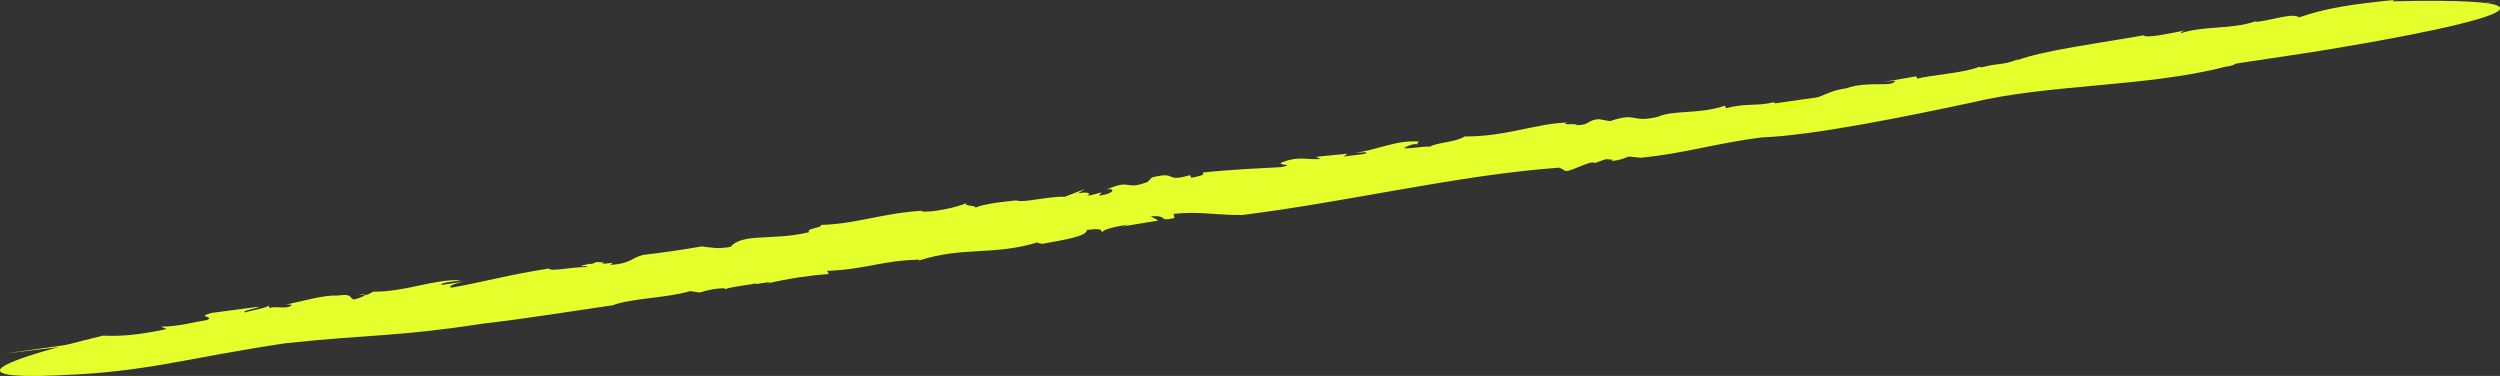
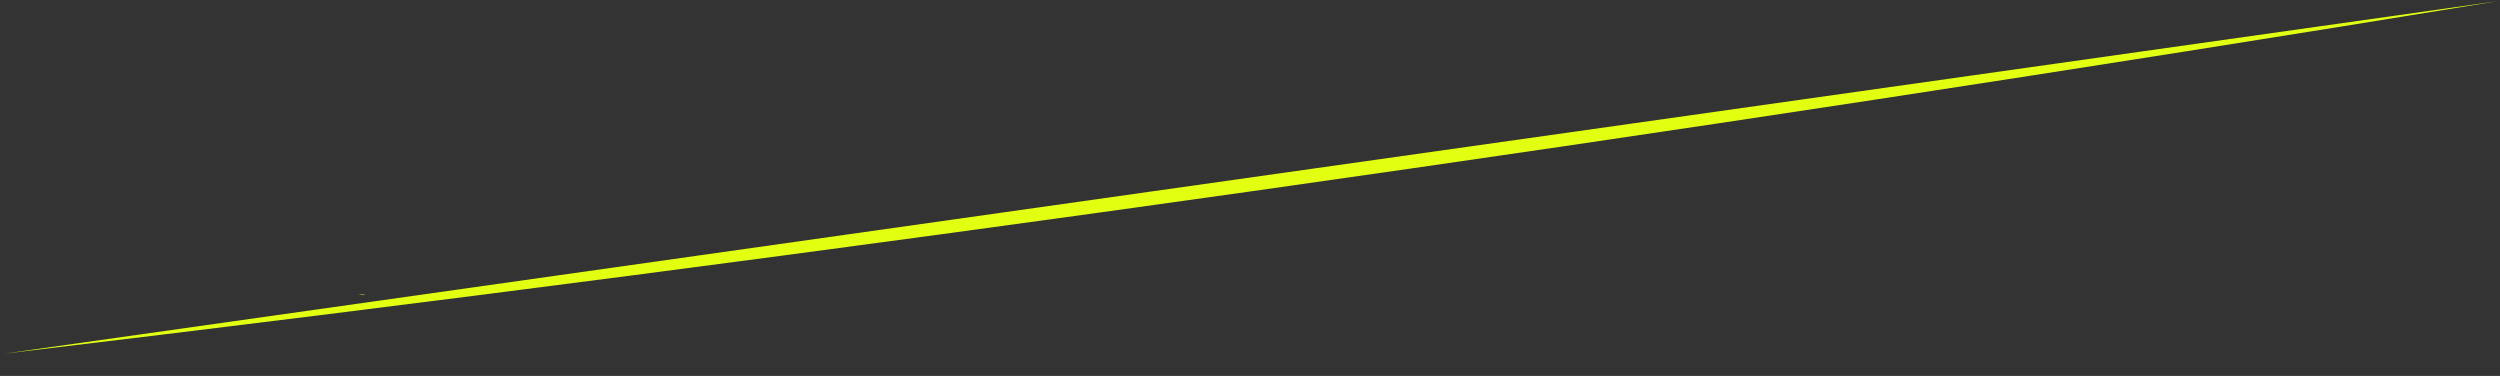
<svg xmlns="http://www.w3.org/2000/svg" version="1.1" id="Capa_1" x="0px" y="0px" viewBox="0 0 226.64 34.08" style="enable-background:new 0 0 226.64 34.08;" xml:space="preserve">
  <rect x="0" y="0" width="226.64" height="34.08" fill="#333333" stroke="none" />
  <style type="text/css">
	.st0{opacity:0.7;}
	.st1{fill:#E5FF2D;}
	.st2{fill:#FFC5DF;}
	.st3{fill:none;}
	.st4{fill:#FFFFFF;}
	.st5{fill:#E2FF12;}
	.st6{fill:#FF558A;}
	.st7{fill:#B9FCEF;}
	.st8{fill:#58DEC9;}
	.st9{display:none;fill:none;stroke:#000000;stroke-miterlimit:10;}
	.st10{fill:#1D1D1D;}
	.st11{clip-path:url(#SVGID_00000007401838940446066530000008266043652745146800_);}
	.st12{fill:#FF6897;}
	.st13{clip-path:url(#SVGID_00000096758757703618243810000001843528503536709257_);}
	.st14{clip-path:url(#SVGID_00000121998529500240777170000005833561057568763318_);}
	.st15{clip-path:url(#SVGID_00000117657602221755278270000003574379408684443573_);}
	.st16{clip-path:url(#SVGID_00000073000129062720033110000002180676859908917171_);}
	.st17{clip-path:url(#SVGID_00000166654509848722097200000004895243339564223912_);}
	.st18{clip-path:url(#SVGID_00000147942459031520038340000017696717401232453803_);}
	.st19{clip-path:url(#SVGID_00000149379790011848180490000009769662782100526477_);}
	.st20{clip-path:url(#SVGID_00000081632448999438365240000001662356489299144893_);}
	.st21{clip-path:url(#SVGID_00000145747876353268745130000009933992351198361728_);}
	.st22{clip-path:url(#SVGID_00000183241521114694898640000014296693270672024983_);}
	.st23{clip-path:url(#SVGID_00000152971779906059233080000014321165629041942695_);}
	.st24{clip-path:url(#SVGID_00000080907600906163825510000007721396985725516984_);}
	.st25{fill:#DCDEDD;}
	.st26{fill:none;stroke:#FBFFDF;stroke-width:4;stroke-miterlimit:10;}
</style>
  <g>
    <path class="st5" d="M0.32,32.07c75.6-9,151.01-19.66,226.14-31.97" />
    <g>
      <g>
        <g>
          <g>
            <path class="st1" d="M32.47,26.67l0.6,0.04C33.05,26.66,32.9,26.63,32.47,26.67z" />
-             <path class="st1" d="M179.45,6.06c0.04-0.02,0.09-0.03,0.13-0.05C179.48,6.03,179.45,6.05,179.45,6.06z" />
-             <path class="st1" d="M55.58,27.67c-0.01,0-0.02,0-0.03,0c-0.05,0.02-0.1,0.03-0.15,0.05L55.58,27.67z" />
-             <path class="st1" d="M25.85,31.12c7.81-0.83,9.95-0.56,18-1.79c3.86-0.45,7.95-1.11,11.71-1.66c1.73-0.65,4.94-0.65,7.01-1.28       l0.85,0.13c0.71-0.22,1.56-0.41,2.31-0.38l-0.04,0.08c1.06-0.32,2.31-0.38,2.83-0.54l-0.04,0.08l1.32-0.2l-0.21,0.13       c1.87-0.44,3.82-0.72,5.56-0.86l-0.18-0.27c3.73-0.17,4.99-0.95,8.37-1.02l-0.04,0.08c4.1-1.32,6.71-0.39,10.94-1.7       c-0.53,0.16,0.25,0.12,0.22,0.19c1.98-0.36,4.11-0.69,4.06-1.26c1.45-0.19,1.21,0.01,1.43,0.21c-0.04-0.25,1.2-0.53,2.34-0.7       l-0.51,0.17l3.24-0.54l-0.7-0.38c1.74-0.11,0.52,0.51,2.15,0.16l-0.08-0.38c2.39-0.26,3.87,0.13,6.22,0.1       c9.61-1.19,19.76-3.66,28.77-4.29l0.44,0.23c0.23,0.4,2.37-0.99,2.76-0.65l1.01-0.35c0.3,0.03,0.93,0.02,0.43,0.19       c0.96-0.13,0.97-0.2,1.65-0.43l1.07,0.11c3.81-0.36,6.95-1.34,10.94-1.84c4.86-0.18,13.78-2.04,18.91-3.13       c7.18-1.75,15.91-1.4,23.24-3.3c0.25,0.02,0.86-0.21,0.84-0.26l6.83-1.03c0,0,8.27-1.29,13.32-2.52       c5.06-1.23,6.9-2.39-5.93-2.1L217.03,0c-3.76,0.38-6.12,0.71-8.61,1.58c-0.5-0.5-3.07,0.43-3.97,0.39l0.08-0.06       c-2.2,0.8-4.74,0.38-6.87,1.12c0.08-0.06,0.1-0.22,0.6-0.31c-1.59,0.32-3.75,0.79-3.92,0.48c-3.8,0.68-9.15,1.37-11.52,2.28       l0.15-0.12c-1.34,0.57-1.8,0.33-3.33,0.75c-0.09-0.03-0.21-0.04-0.19-0.06c-1.46,0.59-4.42,0.74-5.63,1.08l-0.11-0.21       l-3.02,0.52l1.14-0.13c-0.3,0.67-2.35-0.03-4.48,0.7c-2.06,0.23-3.97,1.89-6.15,1.91c-0.97,0.44,0.83-0.6-0.66-0.15       c-0.1-0.31,0.68-0.31,0.25-0.5c-1.47,0.38-2.5,0.05-4.31,0.54l-0.11-0.23c-2.33,0.81-4.58,0.35-6.12,1.02       c-2.45,0.57-1.77-0.48-4.28,0.38l-1.05-0.18c-1.11,0.11-0.73,0.53-1.98,0.55c0.04-0.22-1.57,0.06-0.88-0.24       c-2.82,0.08-5.56,1.29-9.29,1.26c-0.73,0.52-2.61,0.55-3.15,0.94c-0.12-0.16-3.69,0.51-1.68-0.18c0.17-0.06,0.49-0.1,0.48-0.02       l0.21-0.28c-2.15-0.15-3.75,0.79-5.82,1.02c0.62-0.01,1.43-0.14,0.91,0.1l-1.92,0.24l0.37-0.26l-2.87,0.29l0.43,0.2       c-1.41,0.07-1.97-0.29-3.49,0.29c-0.68,0.3,1.37,0.15-0.09,0.44c-1.89,0.1-4.72,0.23-7.12,0.49c0.26,0.25-0.38,0.33-1.03,0.48       l-0.11-0.24c-2.48,0.7-1-0.41-3.47,0.21l0.2-0.2l-0.59,0.61c-2.2,0.81-1.29-0.34-3.72,0.68c0.99-0.18,0.54,0.48-0.7,0.54       l0.28-0.28c-0.67,0.15-0.88,0.28-1.34,0.29c0.39-0.18,0.17-0.38-0.83-0.2l0.63-0.39l-1.82,0.7c-1.49-0.06-3.75,0.58-4.4,0.33       c0,0-3.15,0.26-3.82,0.73c0.6-0.31-1.14-0.17-0.68-0.5c-0.78,0.37-3.14,0.91-4.14,0.76l0.18-0.06c-3.58,0.2-6.01,1.2-9.24,1.29       c0.18,0.27-1.52,0.34-1.05,0.65c-3.24,0.81-6.1,0.05-7.14,1.34c-1.49,0.26-1.81-0.03-2.59,0.01l0.35-0.11       c-2.8,0.46-3.61,0.58-5.7,0.83c-1.03,0.25-1.12,0.8-3,0.91c0.58-0.29-0.18-0.15-0.88-0.06c0.44-0.09,0.57-0.18-0.36-0.21       c-0.12,0.08-0.31,0.15-0.5,0.2c-0.01-0.02-0.05-0.02-0.03-0.05c-1.16,0.22-0.94,0.26-0.4,0.22c-0.02,0.04,0.03,0.07,0.2,0.11       c-1.24-0.11-3.37,0.45-3.56,0.11c-3.49,0.53-5.95,1.23-8.85,1.74c-0.35-0.14,0.31-0.39,1.15-0.57l-2.06,0.33       c-0.02-0.27,1.17-0.3,1.8-0.44c-2.52-0.12-5.02,1.07-7.96,1.04l-0.57,0.29l-0.18-0.01c0.02,0.11-0.61,0.34-1.03,0.43       C31.6,26.96,32,26.6,30.57,26.8c-1.16-0.08-3.2,0.52-4.67,0.82c0.8-0.06,0.56,0.1,0.23,0.22c-0.71,0.1-1.16-0.08-1.7,0.08       l-0.11-0.3c0.32,0.26-1.83,0.55-2.08,0.71c-0.44-0.18,1.09-0.34,1.24-0.53c-2.87,0.38-1.43,0.19-4.3,0.57       c-1.5,0.42,0.31,0.26-0.38,0.63c-1.34,0.23-2.64,0.61-4.21,0.61l0.52,0.22c-2.51,0.53-4.04,0.67-5.78,0.6       C-9.31,34.97,5.73,34,5.73,34C13.26,33.72,17.01,32.44,25.85,31.12z" />
          </g>
        </g>
      </g>
    </g>
  </g>
</svg>